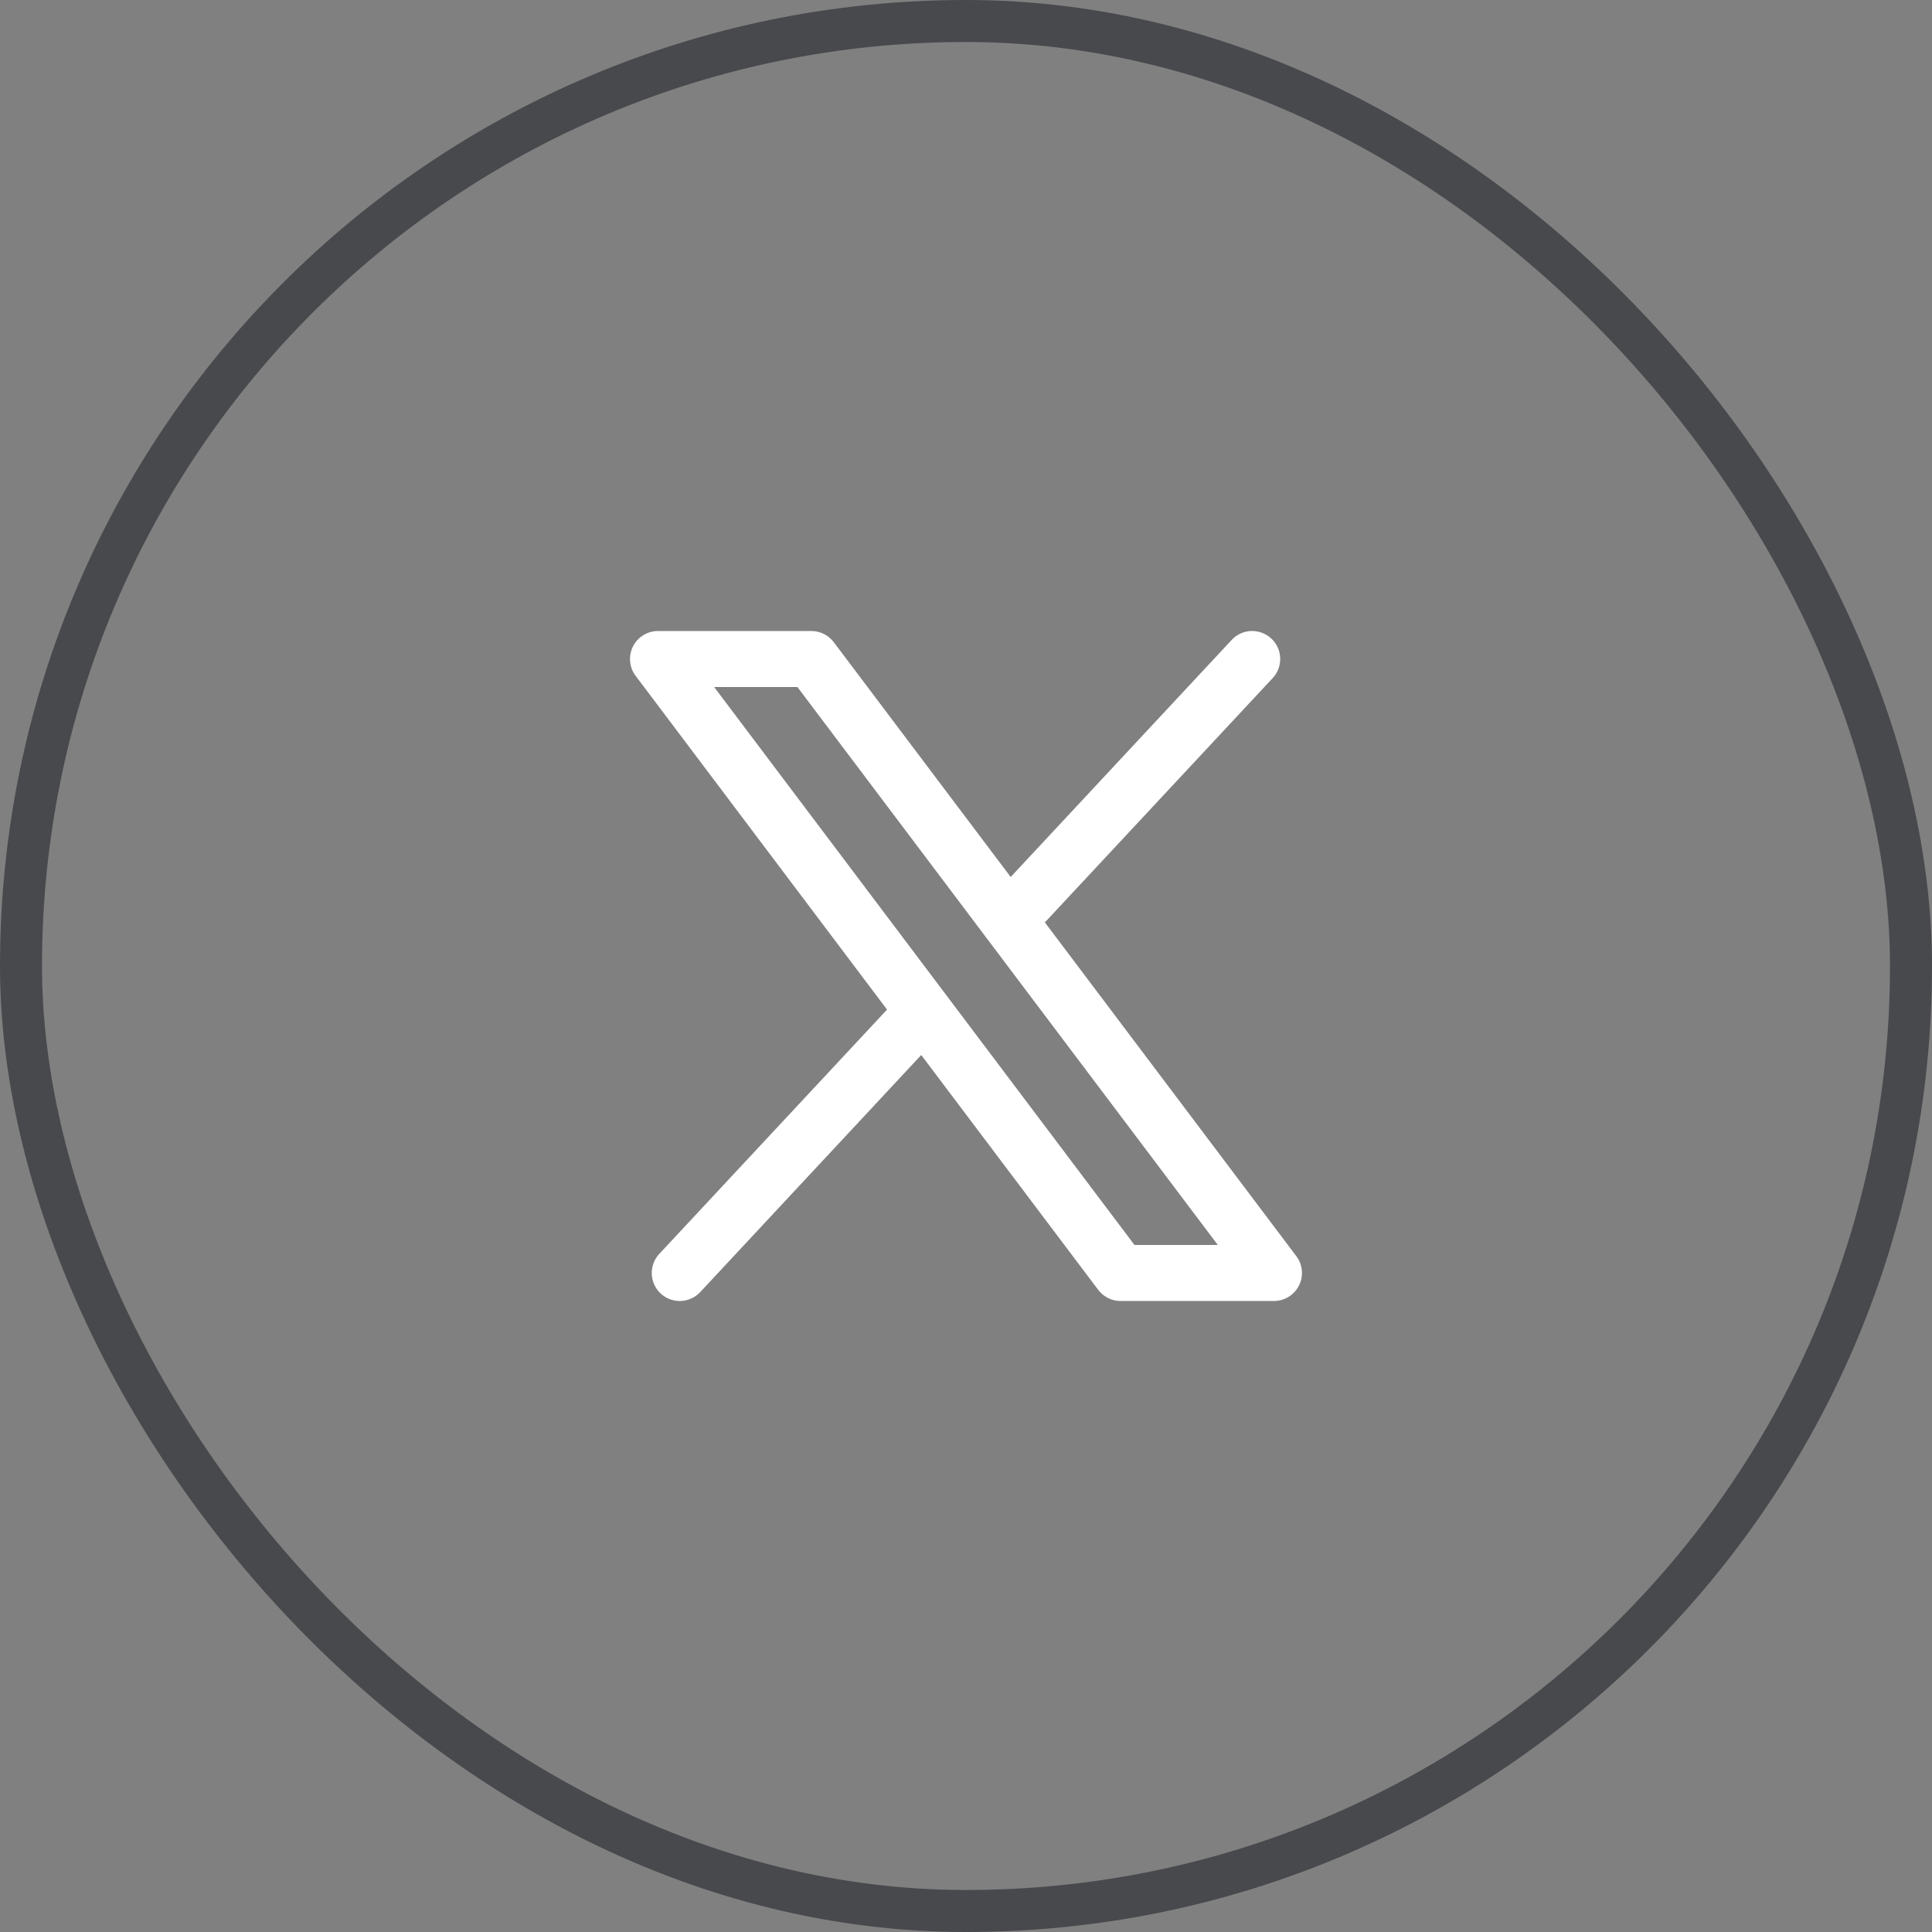
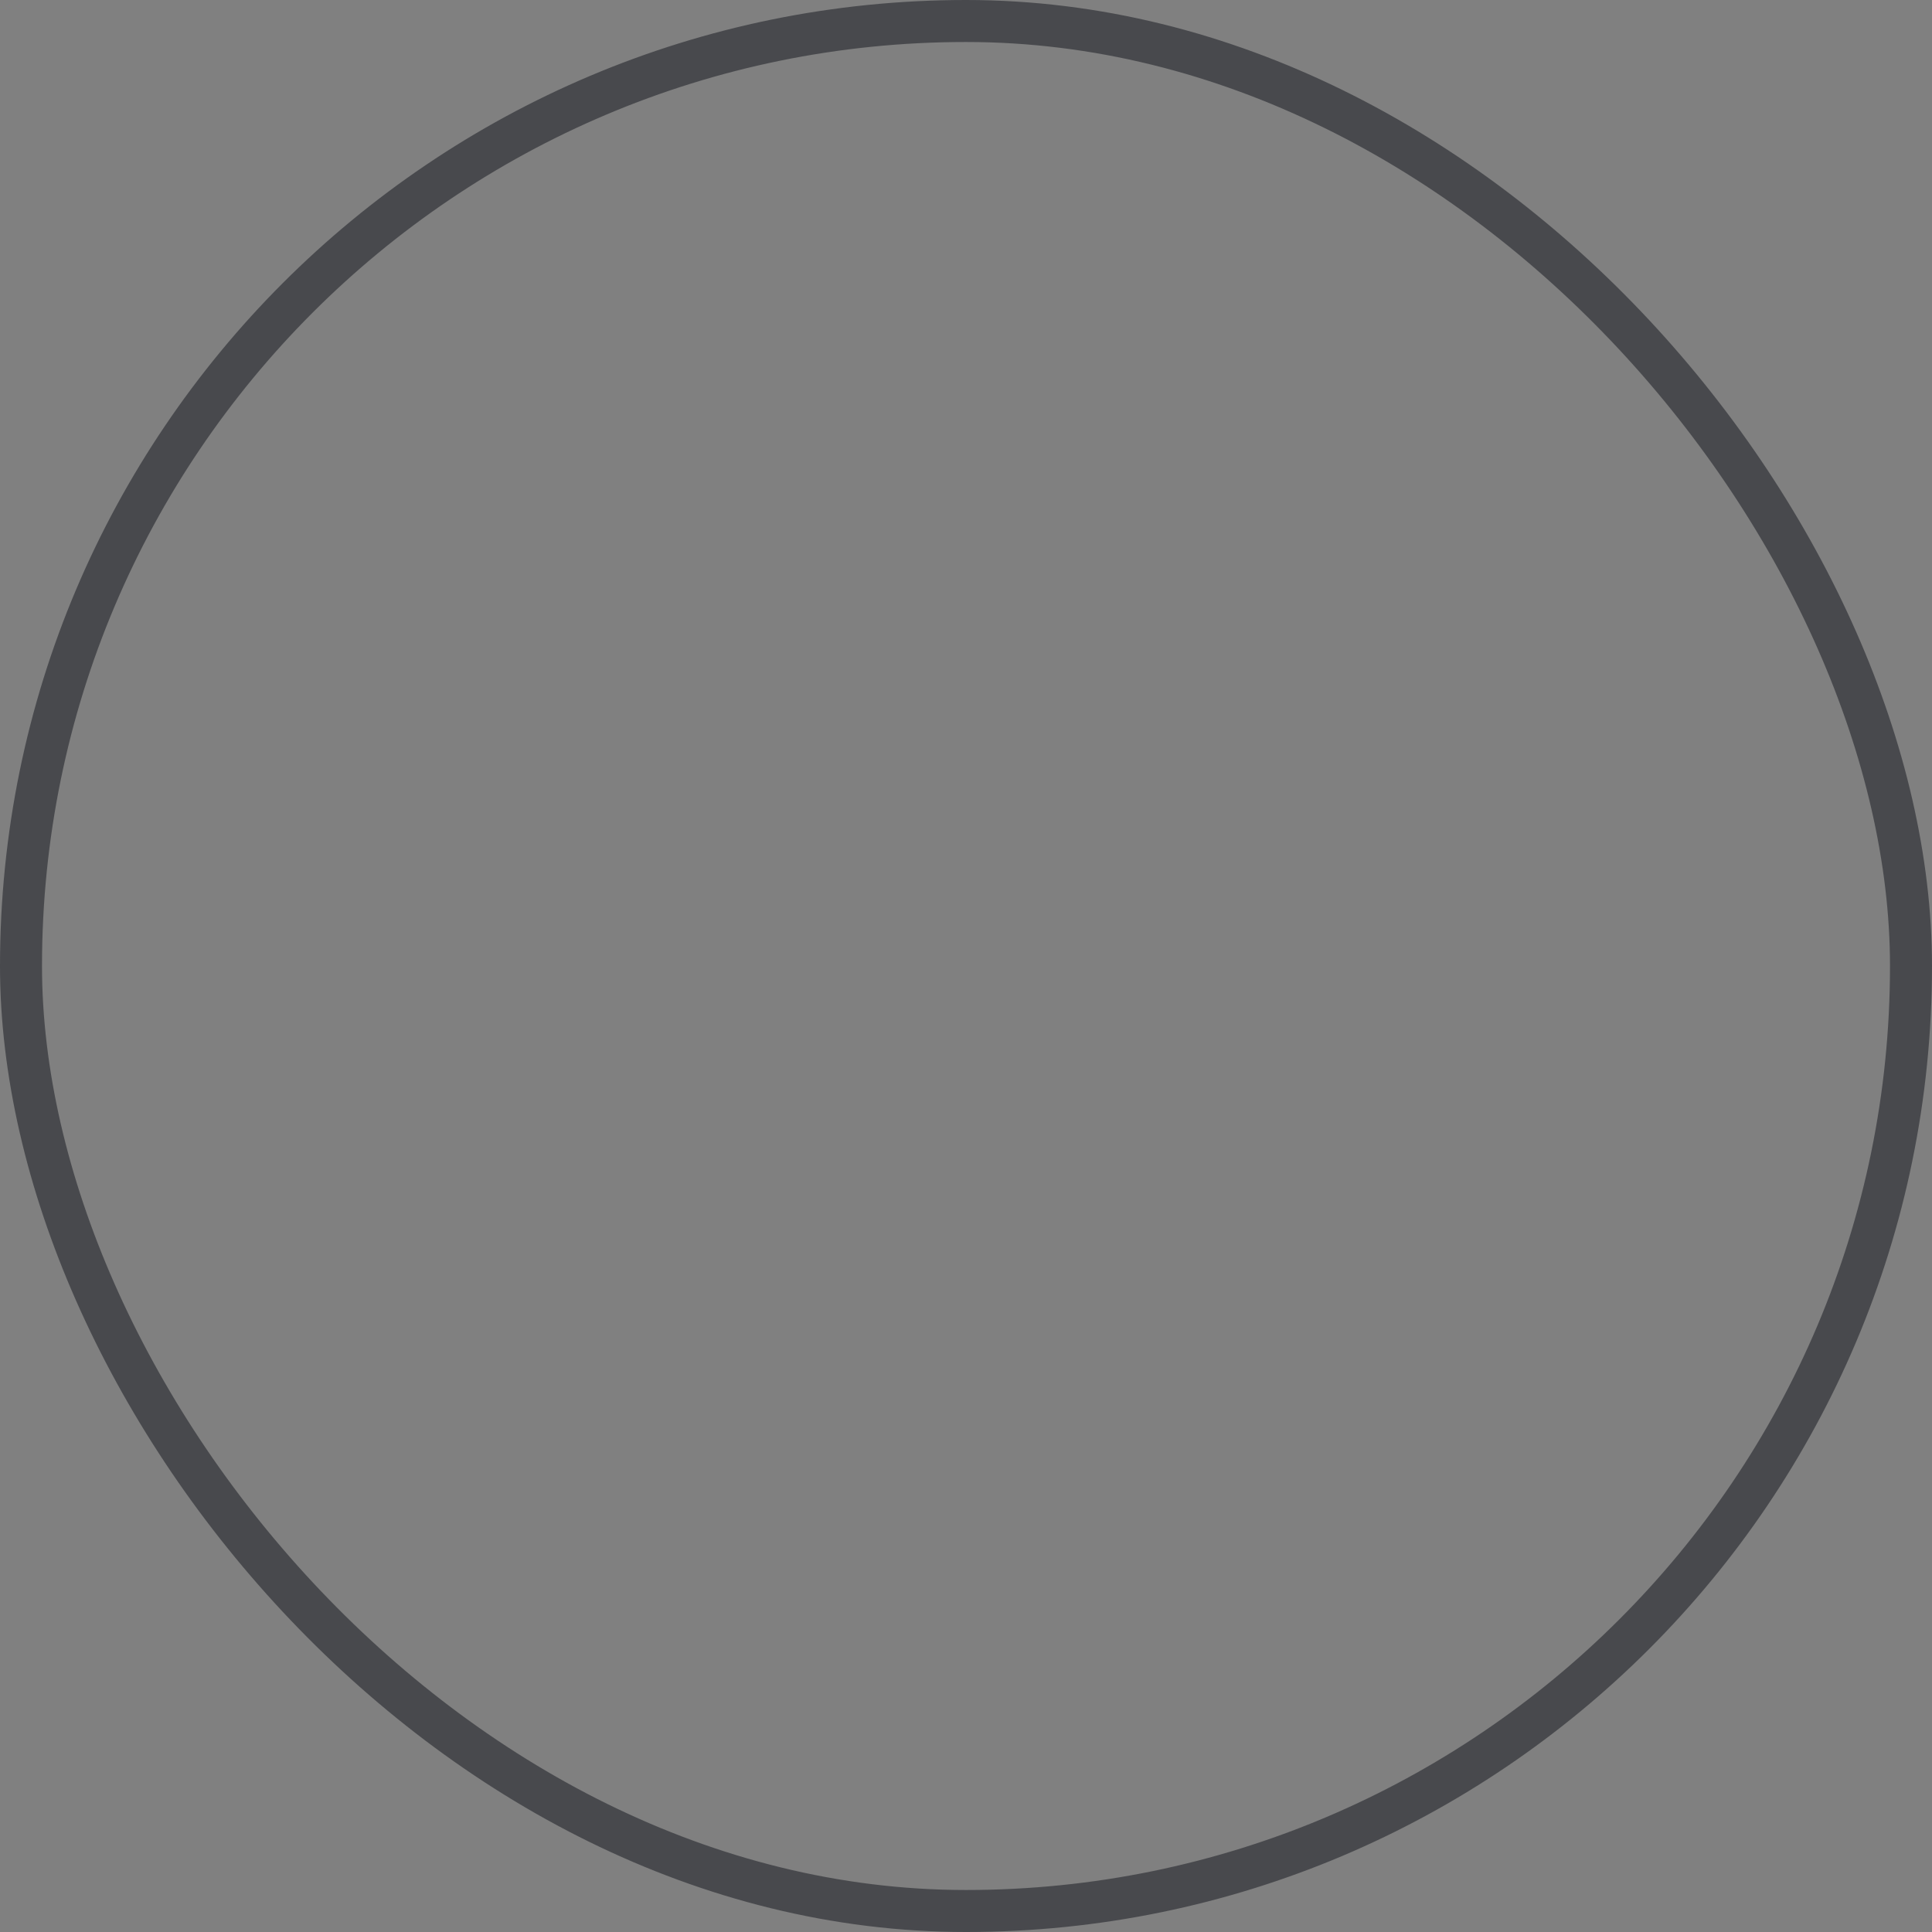
<svg xmlns="http://www.w3.org/2000/svg" width="46" height="46" viewBox="0 0 46 46" fill="none">
  <rect x="0" y="0" width="46" height="46" fill="#808080" stroke="none" />
  <rect x="0.5" y="0.5" width="45" height="45" rx="22.5" stroke="#48494D" />
  <g clip-path="url(#clip0_512_13958)">
-     <path fill-rule="evenodd" clip-rule="evenodd" d="M30.269 15.203C30.333 15.262 30.385 15.334 30.421 15.414C30.458 15.493 30.478 15.58 30.481 15.667C30.484 15.755 30.47 15.842 30.439 15.924C30.409 16.006 30.362 16.081 30.302 16.145L24.878 21.962L30.865 29.909C30.94 30.008 30.985 30.125 30.996 30.249C31.008 30.372 30.984 30.496 30.929 30.607C30.873 30.718 30.788 30.811 30.683 30.876C30.578 30.941 30.456 30.976 30.332 30.976H26.68C26.577 30.976 26.475 30.952 26.383 30.906C26.291 30.86 26.21 30.793 26.148 30.711L21.934 25.119L16.672 30.764C16.551 30.893 16.384 30.97 16.207 30.976C16.031 30.982 15.859 30.918 15.729 30.797C15.6 30.676 15.524 30.509 15.518 30.333C15.512 30.156 15.576 29.984 15.697 29.855L21.12 24.038L15.134 16.091C15.059 15.992 15.014 15.875 15.003 15.751C14.992 15.628 15.015 15.504 15.07 15.393C15.125 15.283 15.21 15.189 15.316 15.124C15.421 15.059 15.542 15.024 15.666 15.024H19.319C19.422 15.024 19.523 15.048 19.616 15.094C19.708 15.14 19.788 15.207 19.851 15.289L24.064 20.881L29.326 15.236C29.386 15.172 29.457 15.12 29.537 15.084C29.617 15.047 29.703 15.027 29.79 15.024C29.878 15.021 29.965 15.035 30.047 15.066C30.129 15.096 30.204 15.143 30.268 15.203H30.269ZM23.503 22.352C23.484 22.33 23.466 22.307 23.451 22.283L18.986 16.357H17.003L27.012 29.643H28.996L23.503 22.352Z" fill="white" />
-   </g>
+     </g>
  <defs>
    <clipPath id="clip0_512_13958">
-       <rect width="16" height="16" fill="white" transform="translate(15 15)" />
-     </clipPath>
+       </clipPath>
  </defs>
</svg>